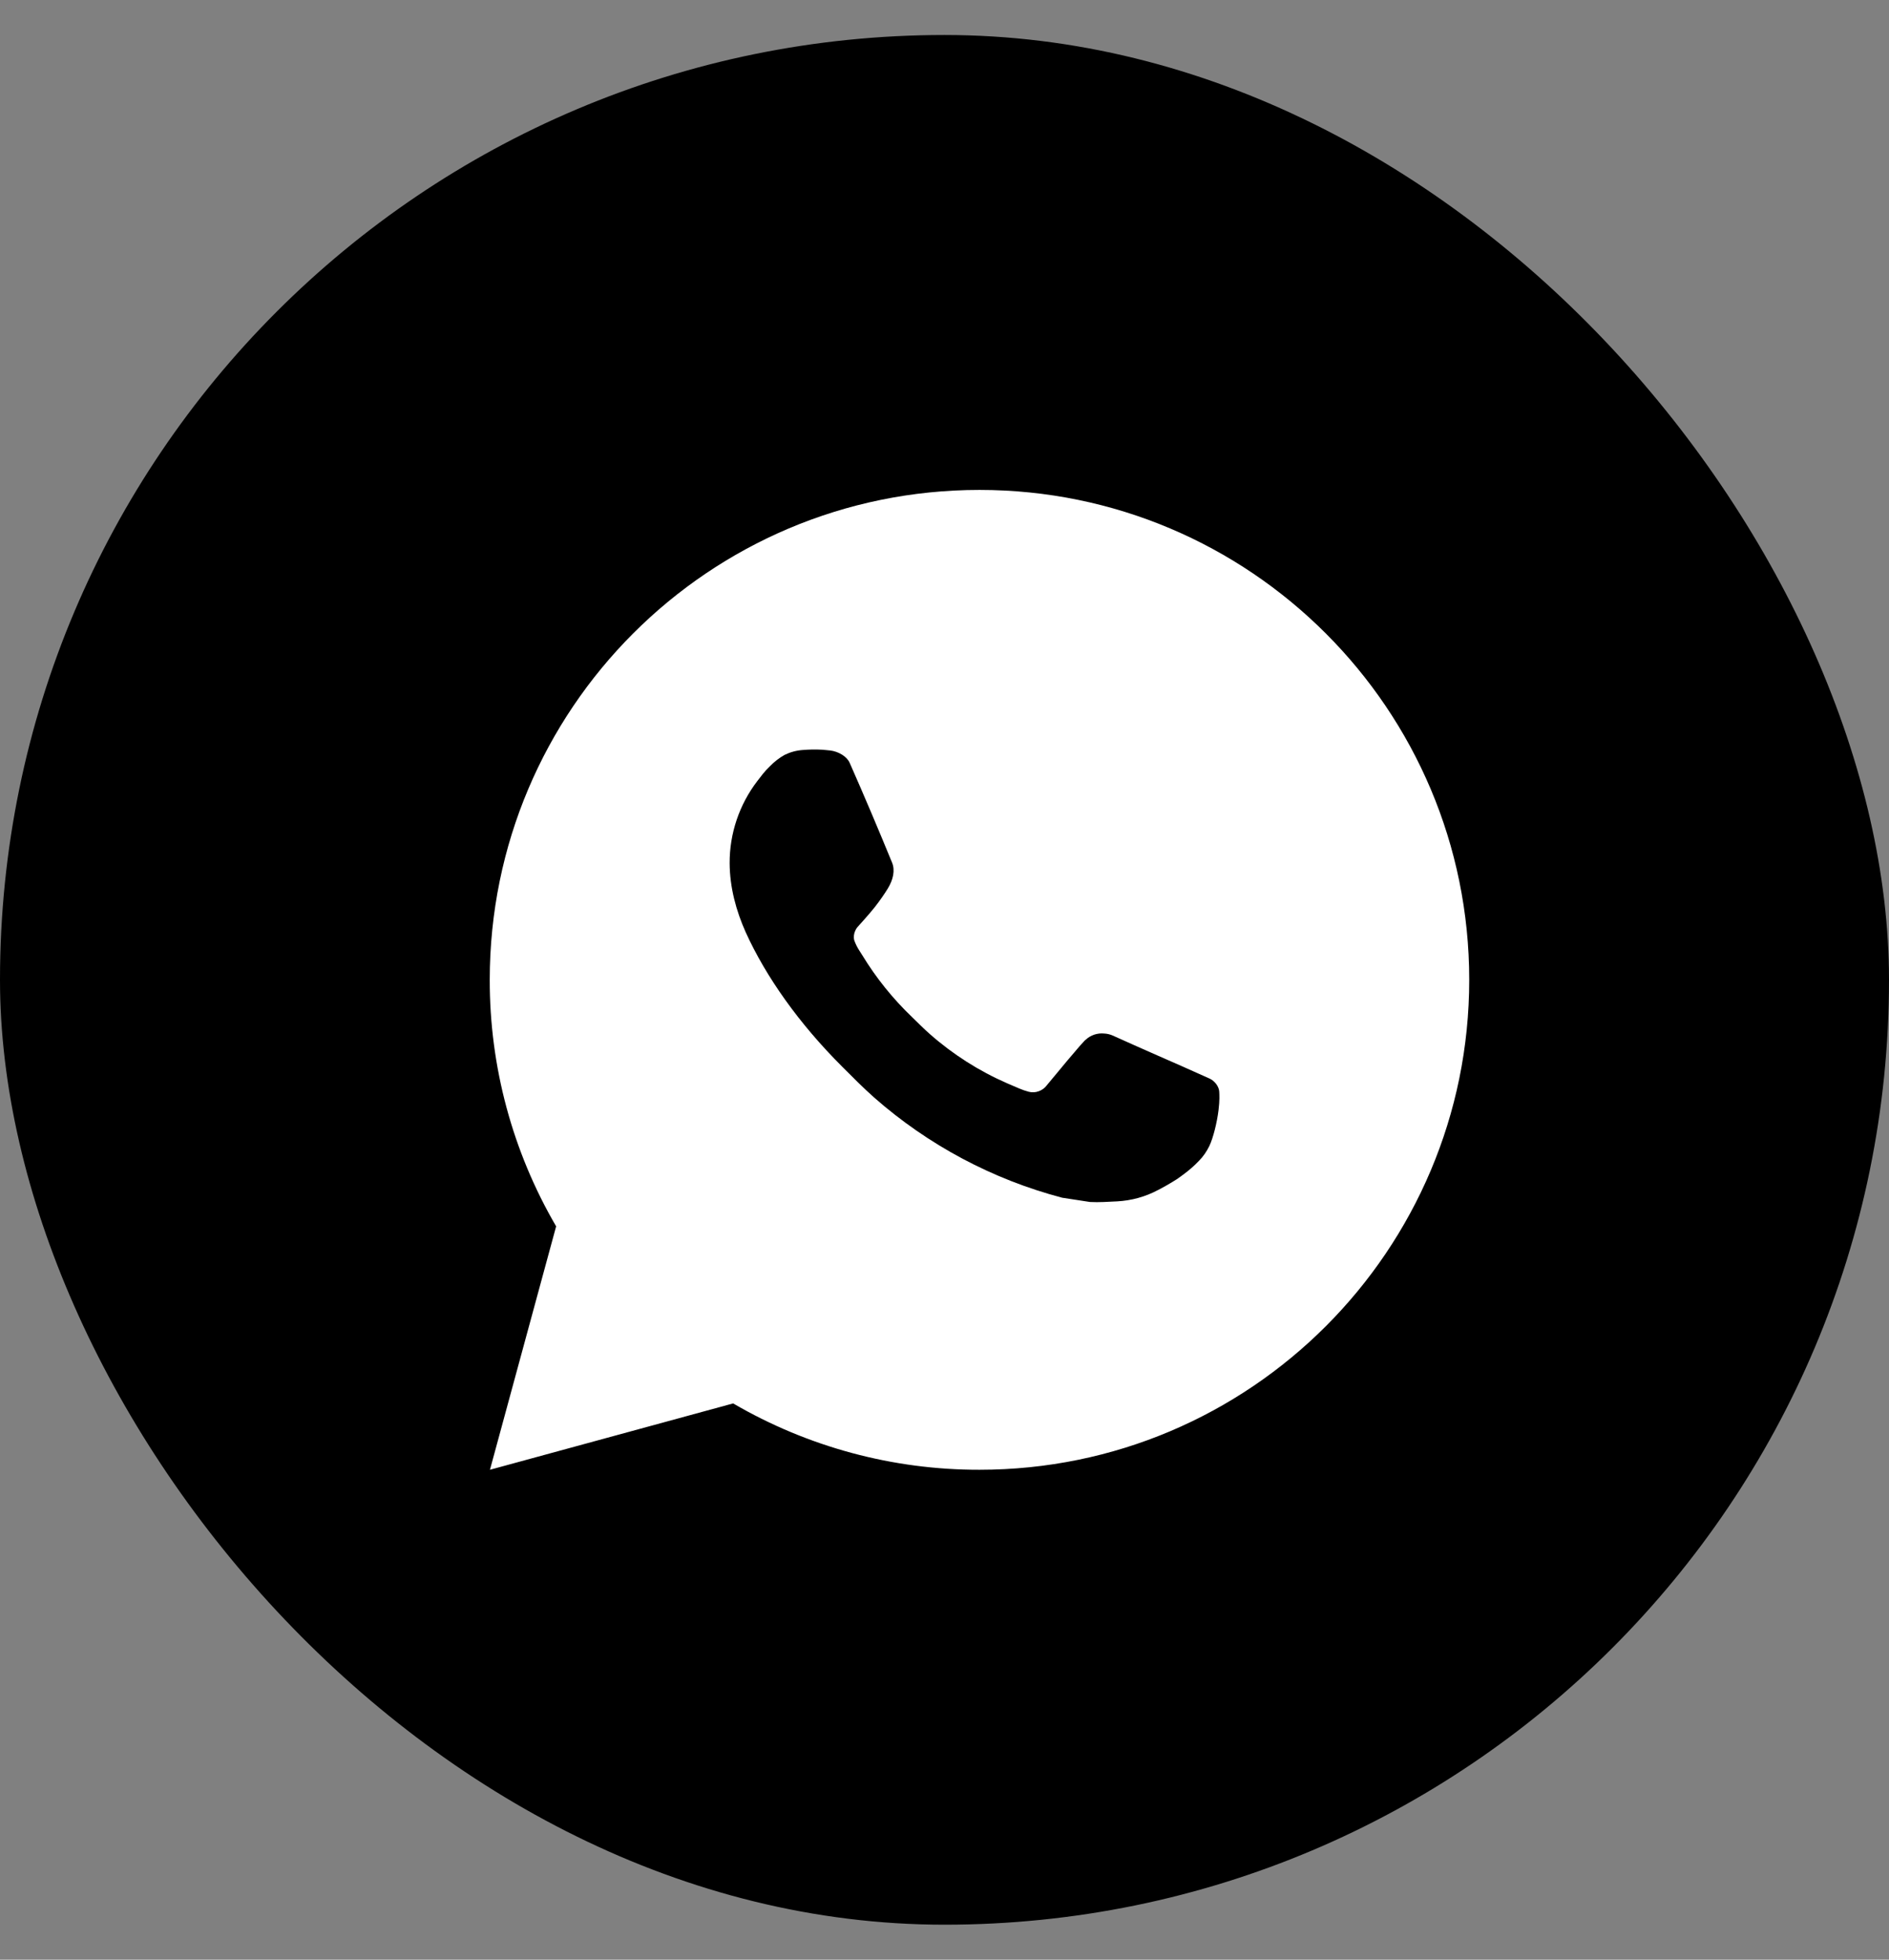
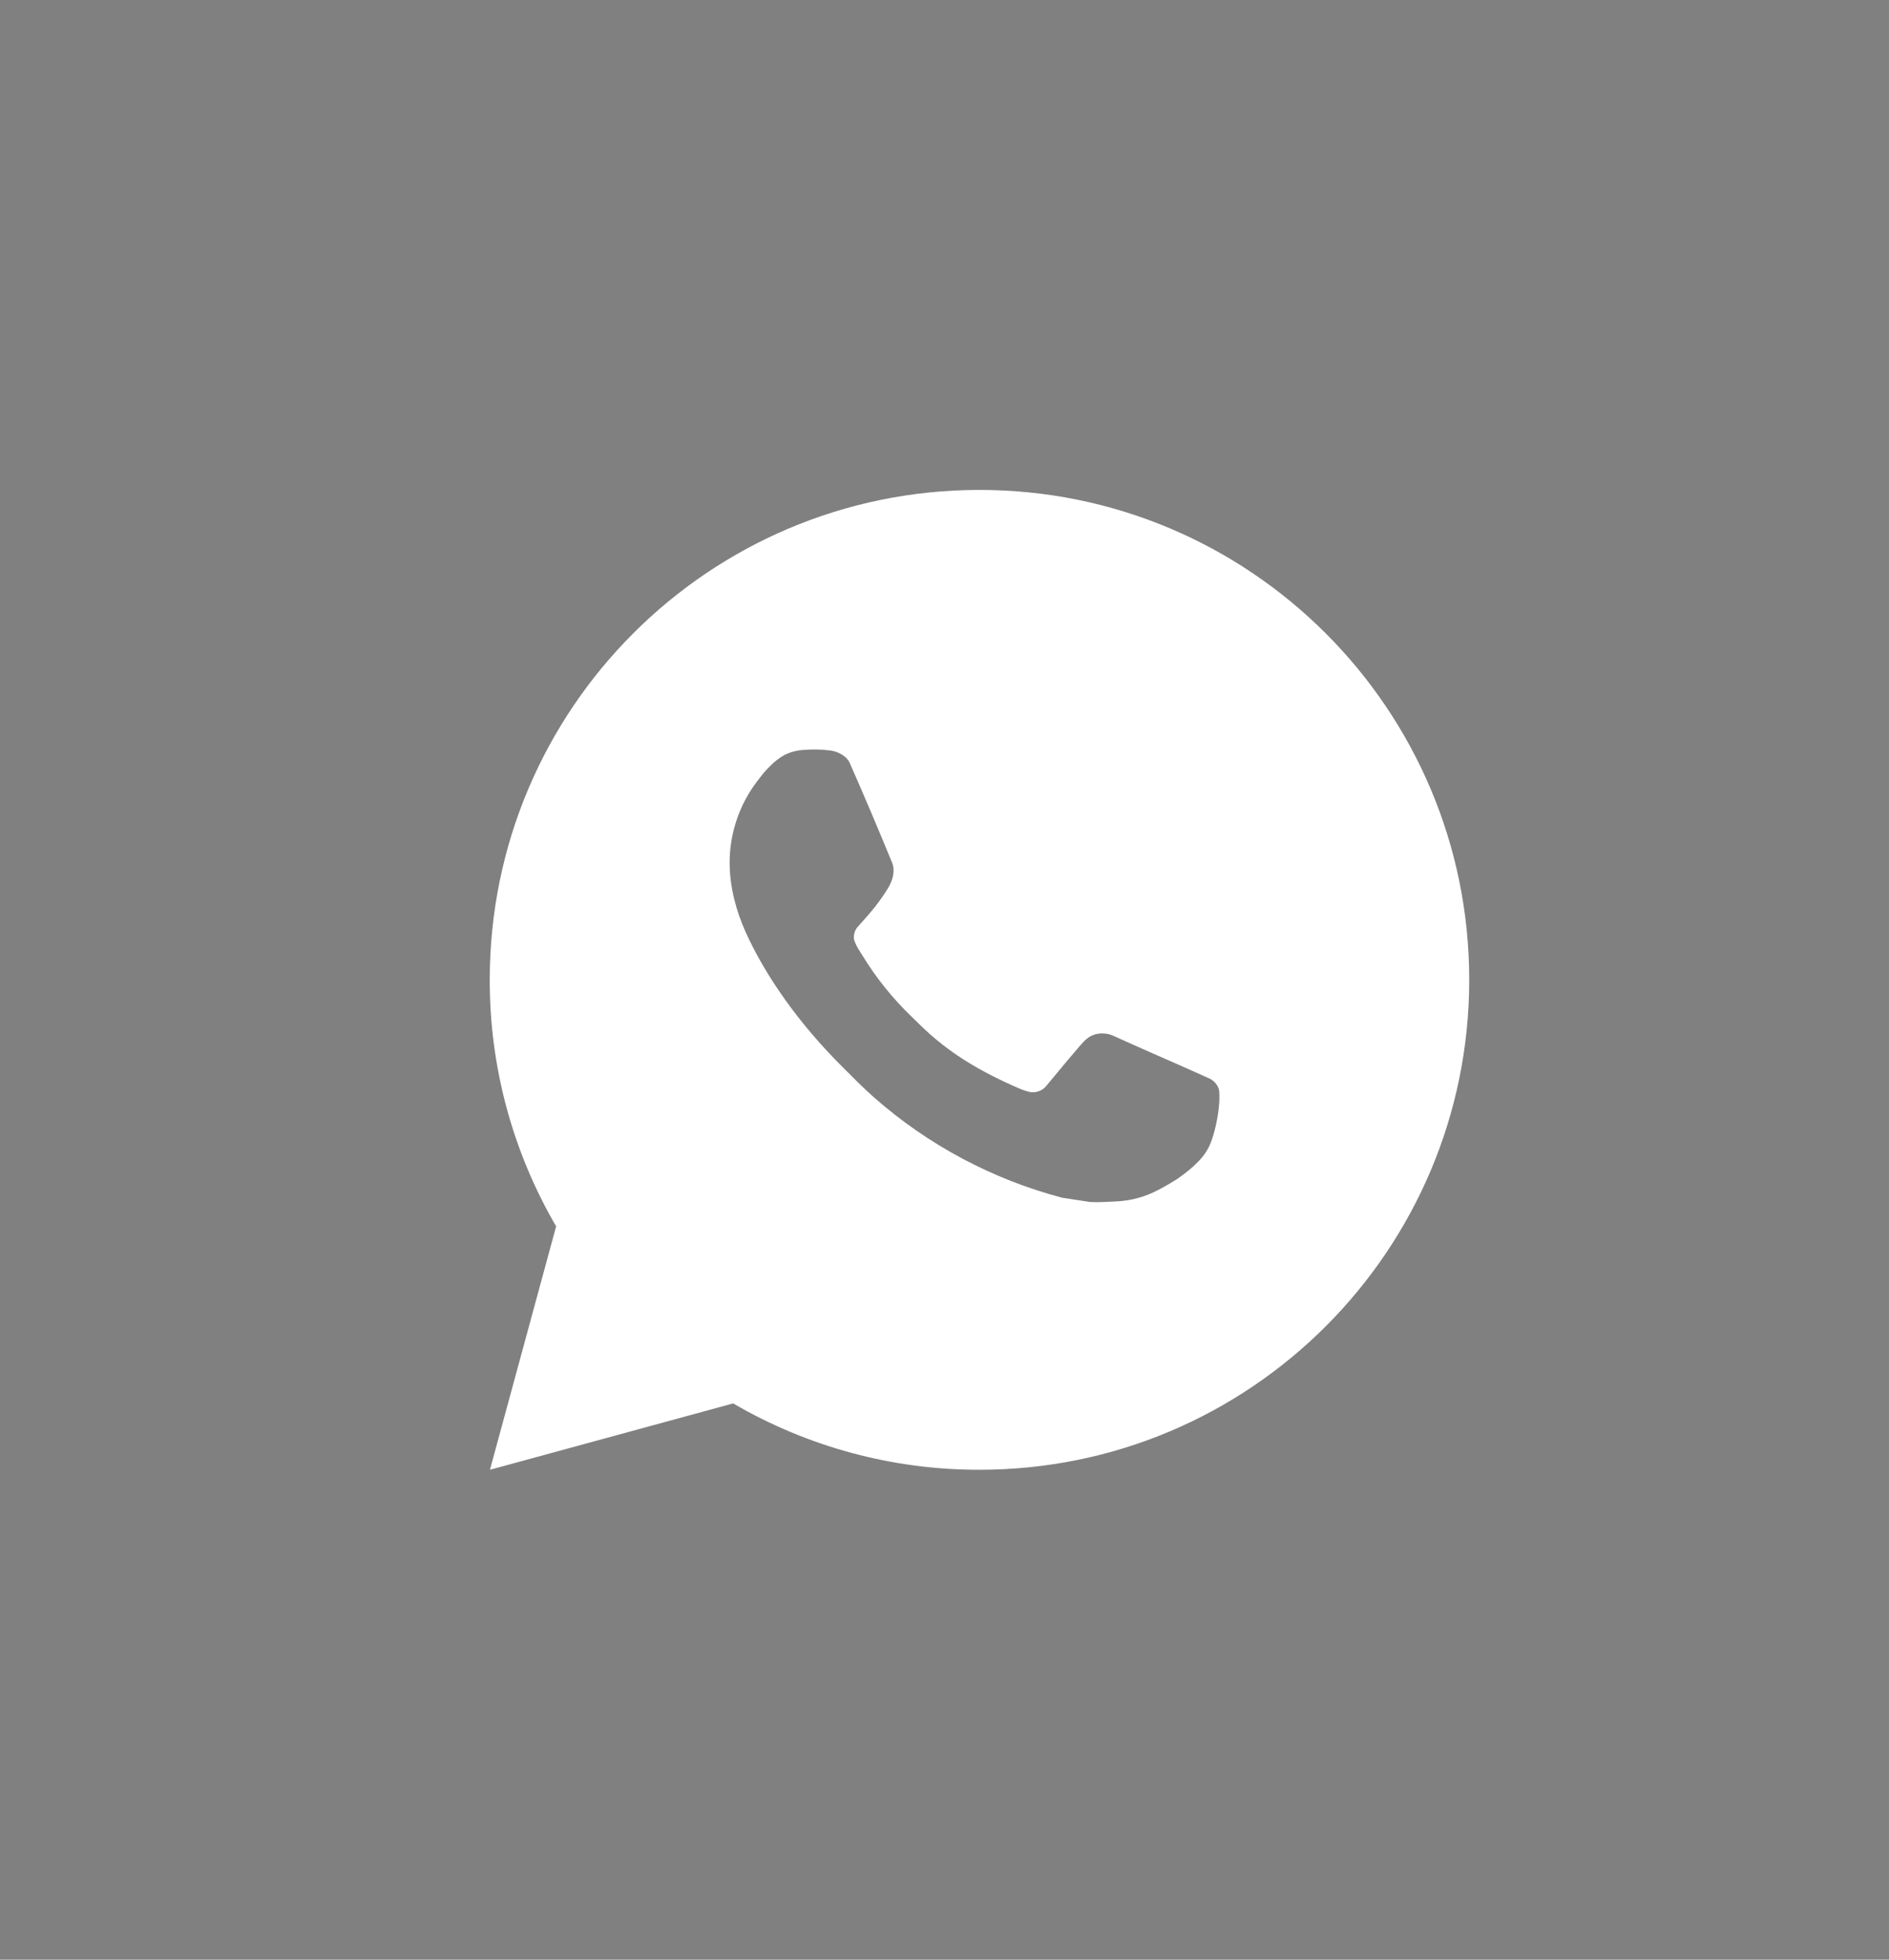
<svg xmlns="http://www.w3.org/2000/svg" width="27" height="28" viewBox="0 0 27 28" fill="none">
  <rect x="0" y="0" width="27" height="28" fill="#808080" stroke="none" />
-   <rect y="0.5" width="27" height="27" rx="13.5" fill="black" />
-   <path d="M14 7C17.866 7 21 10.134 21 14C21 17.866 17.866 21 14 21C12.763 21.002 11.548 20.675 10.479 20.052L7.003 21L7.949 17.522C7.325 16.453 6.998 15.238 7 14C7 10.134 10.134 7 14 7ZM11.614 10.71L11.474 10.716C11.384 10.722 11.296 10.746 11.214 10.786C11.138 10.829 11.069 10.882 11.008 10.945C10.924 11.024 10.877 11.093 10.825 11.159C10.567 11.496 10.427 11.909 10.429 12.334C10.431 12.677 10.52 13.011 10.66 13.323C10.947 13.954 11.418 14.623 12.039 15.242C12.189 15.392 12.336 15.541 12.494 15.681C13.267 16.361 14.187 16.851 15.182 17.113L15.58 17.174C15.709 17.181 15.839 17.171 15.969 17.165C16.173 17.154 16.372 17.099 16.552 17.003C16.644 16.956 16.733 16.904 16.82 16.849C16.82 16.849 16.85 16.829 16.908 16.786C17.002 16.716 17.06 16.666 17.139 16.584C17.198 16.524 17.247 16.453 17.286 16.373C17.34 16.259 17.395 16.041 17.417 15.86C17.434 15.721 17.429 15.646 17.427 15.599C17.424 15.524 17.362 15.446 17.294 15.413L16.887 15.231C16.887 15.231 16.278 14.965 15.905 14.796C15.866 14.779 15.825 14.769 15.782 14.767C15.734 14.762 15.686 14.768 15.64 14.783C15.595 14.798 15.553 14.823 15.518 14.856C15.514 14.855 15.467 14.895 14.961 15.508C14.932 15.547 14.892 15.576 14.846 15.592C14.8 15.609 14.751 15.611 14.704 15.599C14.658 15.587 14.613 15.571 14.57 15.553C14.483 15.516 14.453 15.502 14.393 15.477C13.992 15.302 13.62 15.065 13.291 14.775C13.203 14.698 13.121 14.614 13.037 14.533C12.761 14.269 12.521 13.971 12.323 13.645L12.281 13.579C12.252 13.534 12.228 13.486 12.21 13.435C12.184 13.332 12.253 13.25 12.253 13.25C12.253 13.25 12.423 13.063 12.502 12.963C12.579 12.865 12.644 12.769 12.686 12.701C12.769 12.569 12.795 12.432 12.751 12.326C12.555 11.848 12.353 11.371 12.144 10.898C12.102 10.804 11.98 10.737 11.868 10.723C11.831 10.719 11.793 10.715 11.755 10.712C11.661 10.707 11.567 10.708 11.473 10.715L11.614 10.71Z" fill="white" />
+   <path d="M14 7C17.866 7 21 10.134 21 14C21 17.866 17.866 21 14 21C12.763 21.002 11.548 20.675 10.479 20.052L7.003 21L7.949 17.522C7.325 16.453 6.998 15.238 7 14C7 10.134 10.134 7 14 7ZM11.614 10.71L11.474 10.716C11.384 10.722 11.296 10.746 11.214 10.786C11.138 10.829 11.069 10.882 11.008 10.945C10.924 11.024 10.877 11.093 10.825 11.159C10.567 11.496 10.427 11.909 10.429 12.334C10.431 12.677 10.52 13.011 10.66 13.323C10.947 13.954 11.418 14.623 12.039 15.242C12.189 15.392 12.336 15.541 12.494 15.681C13.267 16.361 14.187 16.851 15.182 17.113L15.58 17.174C15.709 17.181 15.839 17.171 15.969 17.165C16.173 17.154 16.372 17.099 16.552 17.003C16.644 16.956 16.733 16.904 16.82 16.849C16.82 16.849 16.85 16.829 16.908 16.786C17.002 16.716 17.06 16.666 17.139 16.584C17.198 16.524 17.247 16.453 17.286 16.373C17.34 16.259 17.395 16.041 17.417 15.86C17.434 15.721 17.429 15.646 17.427 15.599C17.424 15.524 17.362 15.446 17.294 15.413L16.887 15.231C16.887 15.231 16.278 14.965 15.905 14.796C15.866 14.779 15.825 14.769 15.782 14.767C15.734 14.762 15.686 14.768 15.64 14.783C15.595 14.798 15.553 14.823 15.518 14.856C15.514 14.855 15.467 14.895 14.961 15.508C14.932 15.547 14.892 15.576 14.846 15.592C14.8 15.609 14.751 15.611 14.704 15.599C14.658 15.587 14.613 15.571 14.57 15.553C13.992 15.302 13.62 15.065 13.291 14.775C13.203 14.698 13.121 14.614 13.037 14.533C12.761 14.269 12.521 13.971 12.323 13.645L12.281 13.579C12.252 13.534 12.228 13.486 12.21 13.435C12.184 13.332 12.253 13.25 12.253 13.25C12.253 13.25 12.423 13.063 12.502 12.963C12.579 12.865 12.644 12.769 12.686 12.701C12.769 12.569 12.795 12.432 12.751 12.326C12.555 11.848 12.353 11.371 12.144 10.898C12.102 10.804 11.98 10.737 11.868 10.723C11.831 10.719 11.793 10.715 11.755 10.712C11.661 10.707 11.567 10.708 11.473 10.715L11.614 10.71Z" fill="white" />
</svg>